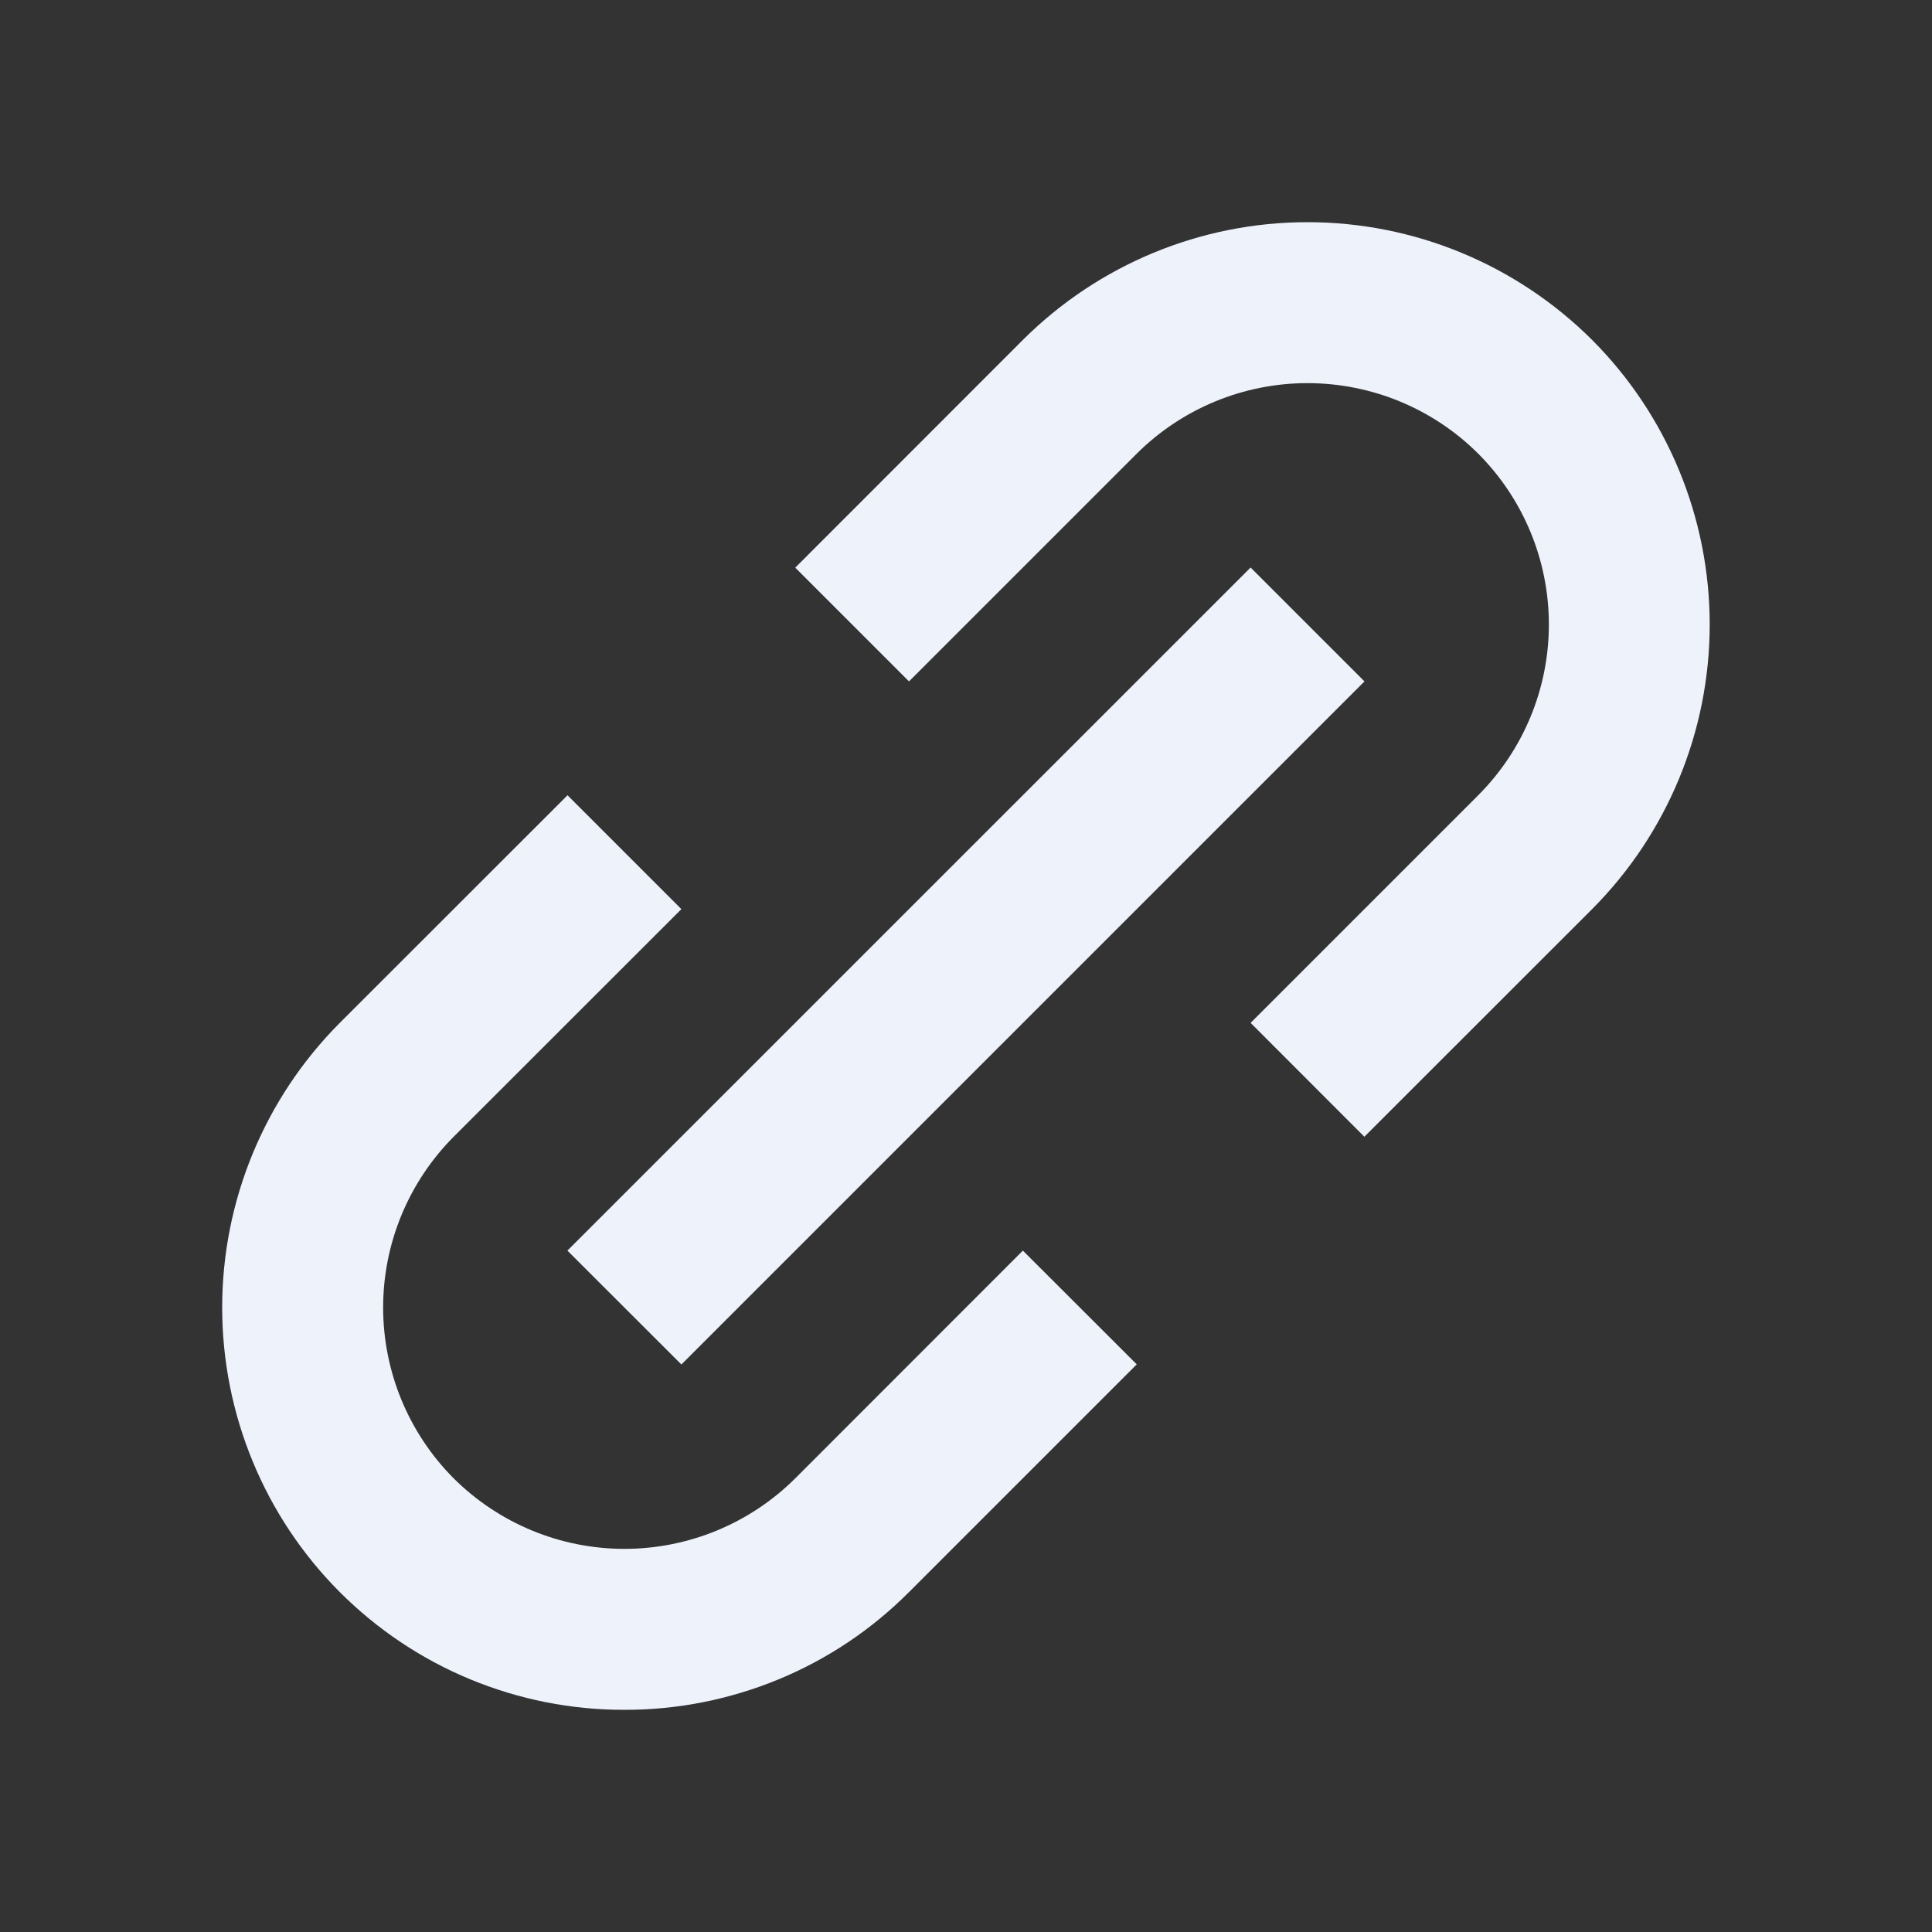
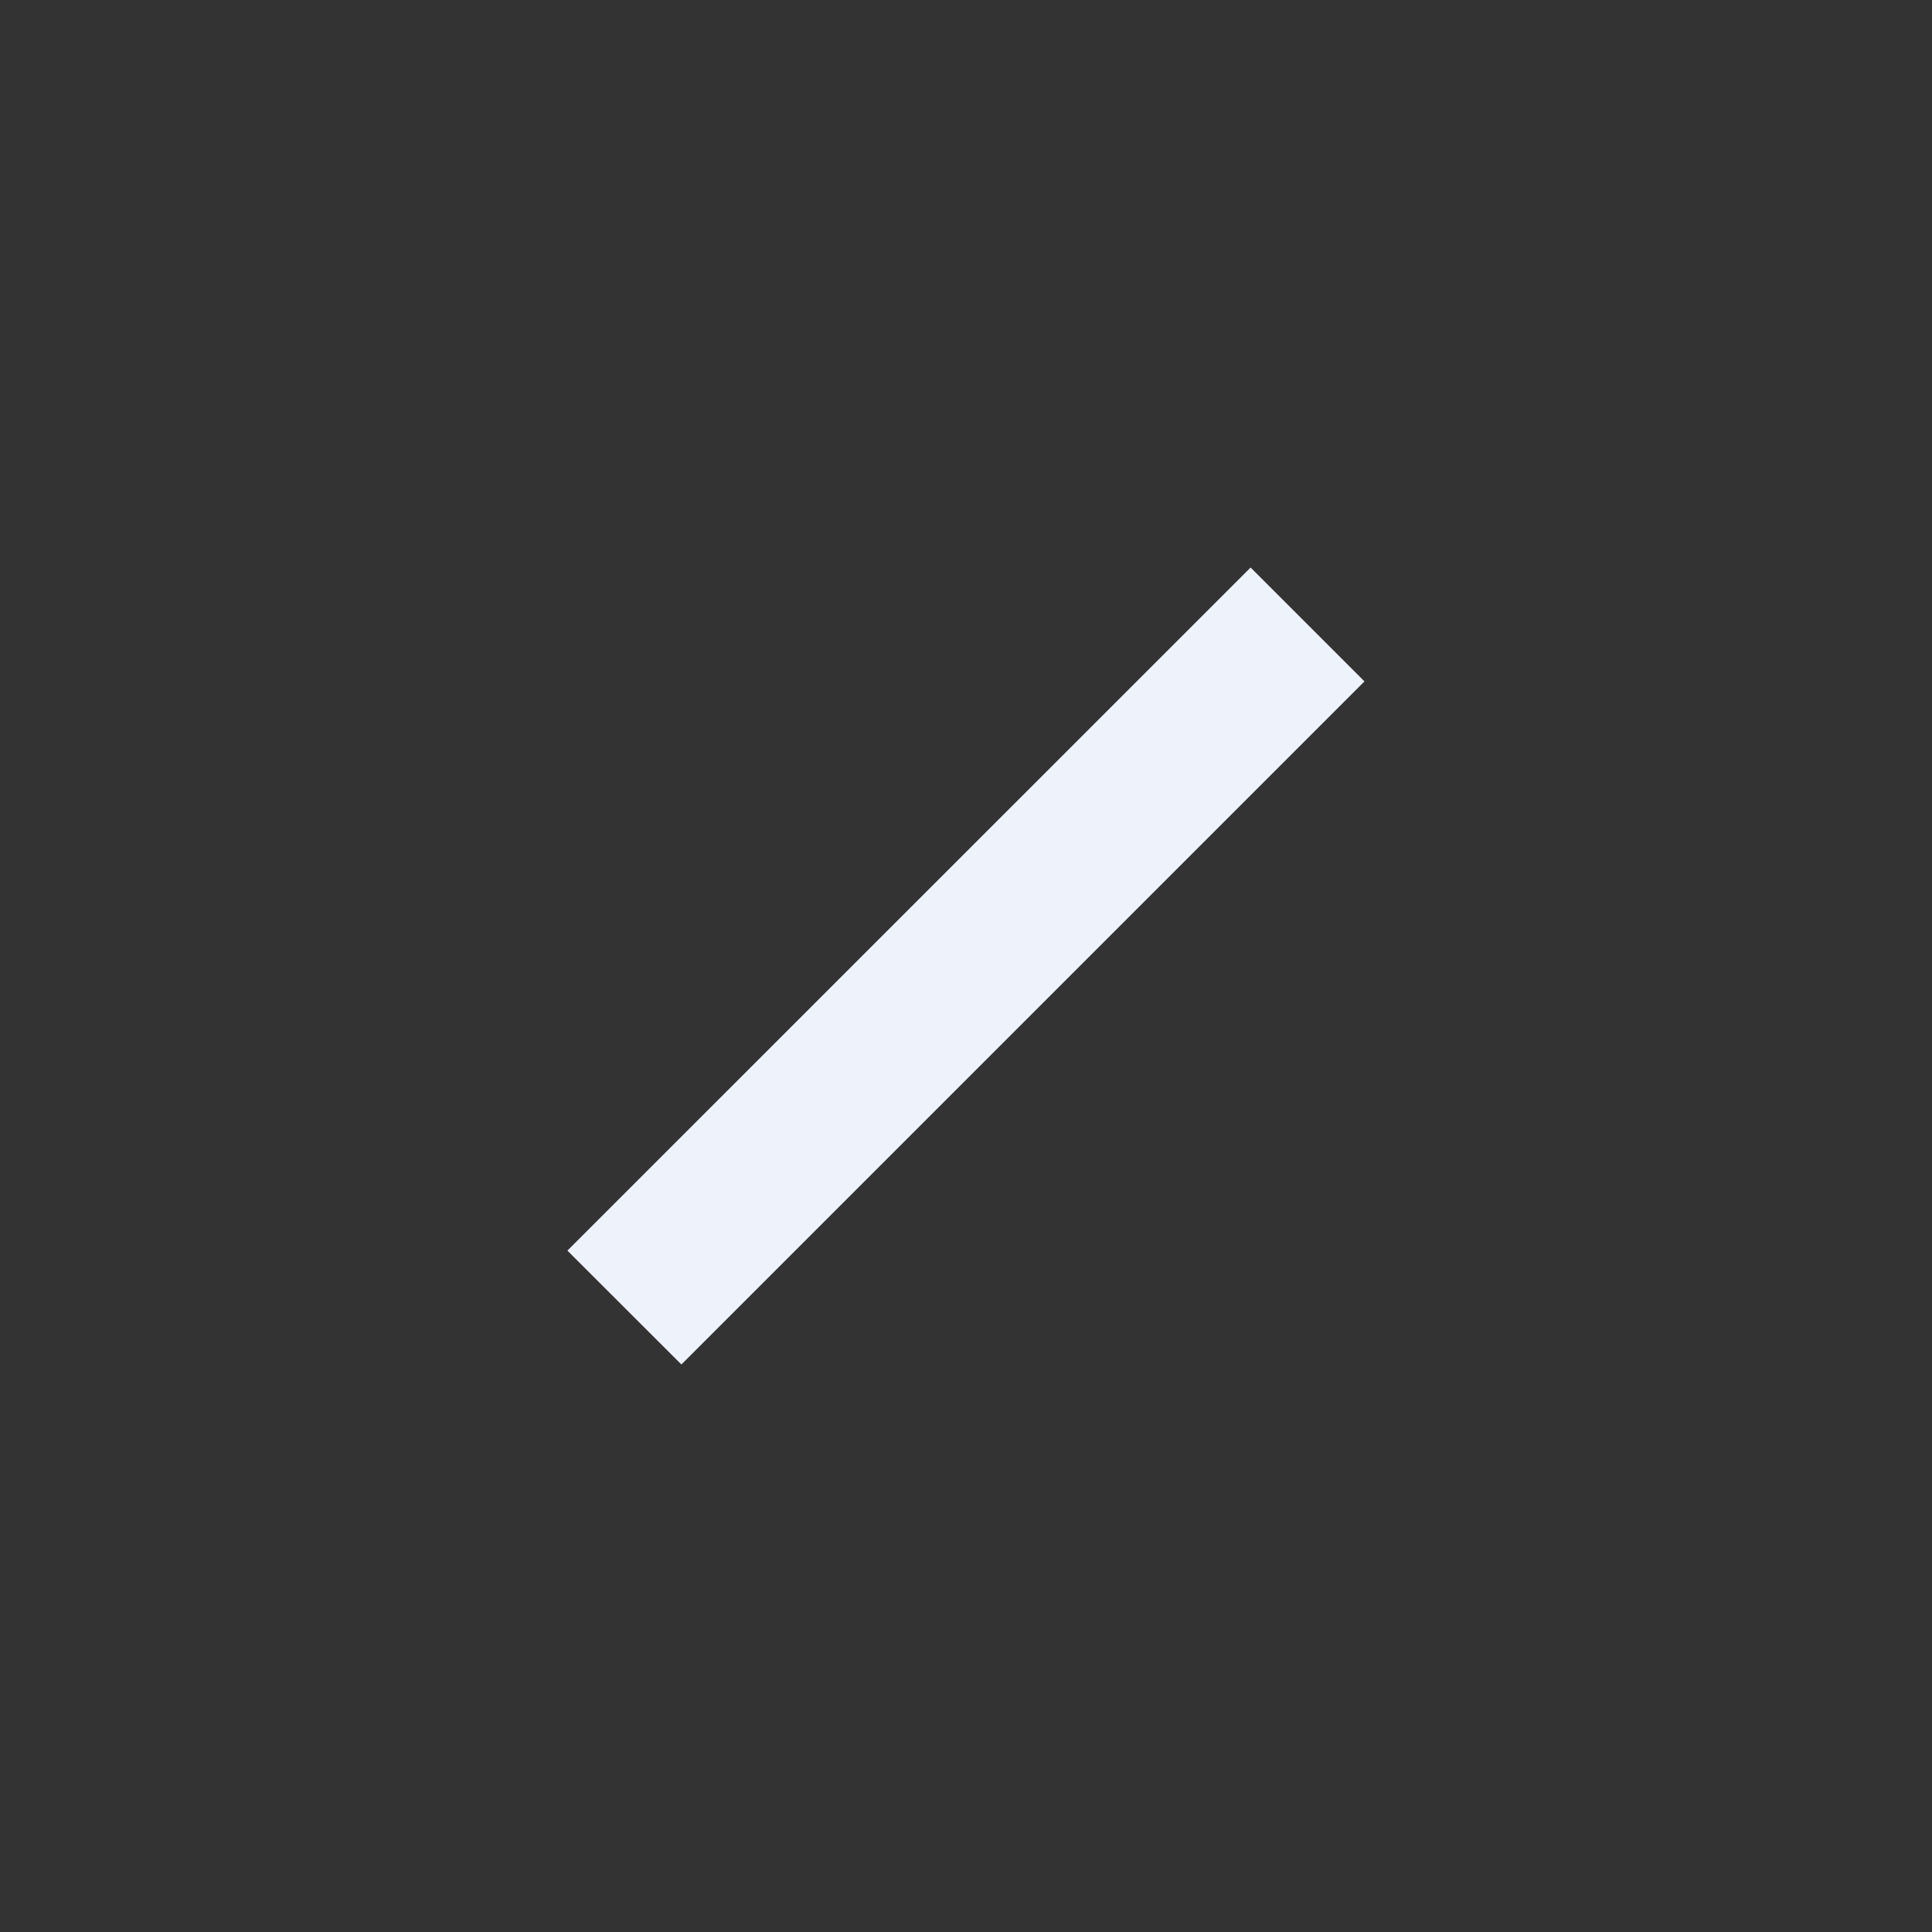
<svg xmlns="http://www.w3.org/2000/svg" width="16" height="16" viewBox="0 0 16 16" fill="none">
  <rect x="0" y="0" width="16" height="16" fill="#333333" stroke="none" />
-   <path d="M2.814 13.185C3.124 13.495 3.491 13.741 3.896 13.908C4.3 14.075 4.733 14.161 5.171 14.16C5.609 14.161 6.042 14.075 6.447 13.908C6.852 13.741 7.219 13.495 7.528 13.185L9.414 11.299L8.471 10.357L6.586 12.243C6.21 12.617 5.702 12.827 5.171 12.827C4.641 12.827 4.133 12.617 3.757 12.243C3.383 11.867 3.173 11.359 3.173 10.828C3.173 10.298 3.383 9.79 3.757 9.414L5.643 7.529L4.7 6.586L2.814 8.471C2.19 9.097 1.84 9.945 1.84 10.828C1.84 11.712 2.19 12.56 2.814 13.185ZM13.185 7.529C13.809 6.903 14.159 6.055 14.159 5.172C14.159 4.288 13.809 3.44 13.185 2.815C12.559 2.191 11.712 1.84 10.828 1.84C9.944 1.84 9.097 2.191 8.471 2.815L6.586 4.701L7.528 5.643L9.414 3.757C9.79 3.383 10.298 3.173 10.828 3.173C11.358 3.173 11.867 3.383 12.242 3.757C12.617 4.133 12.827 4.641 12.827 5.172C12.827 5.702 12.617 6.21 12.242 6.586L10.357 8.471L11.299 9.414L13.185 7.529Z" fill="#EDF2FB" />
  <path d="M5.643 11.3L4.699 10.357L10.357 4.7L11.3 5.643L5.643 11.3Z" fill="#EDF2FB" />
</svg>